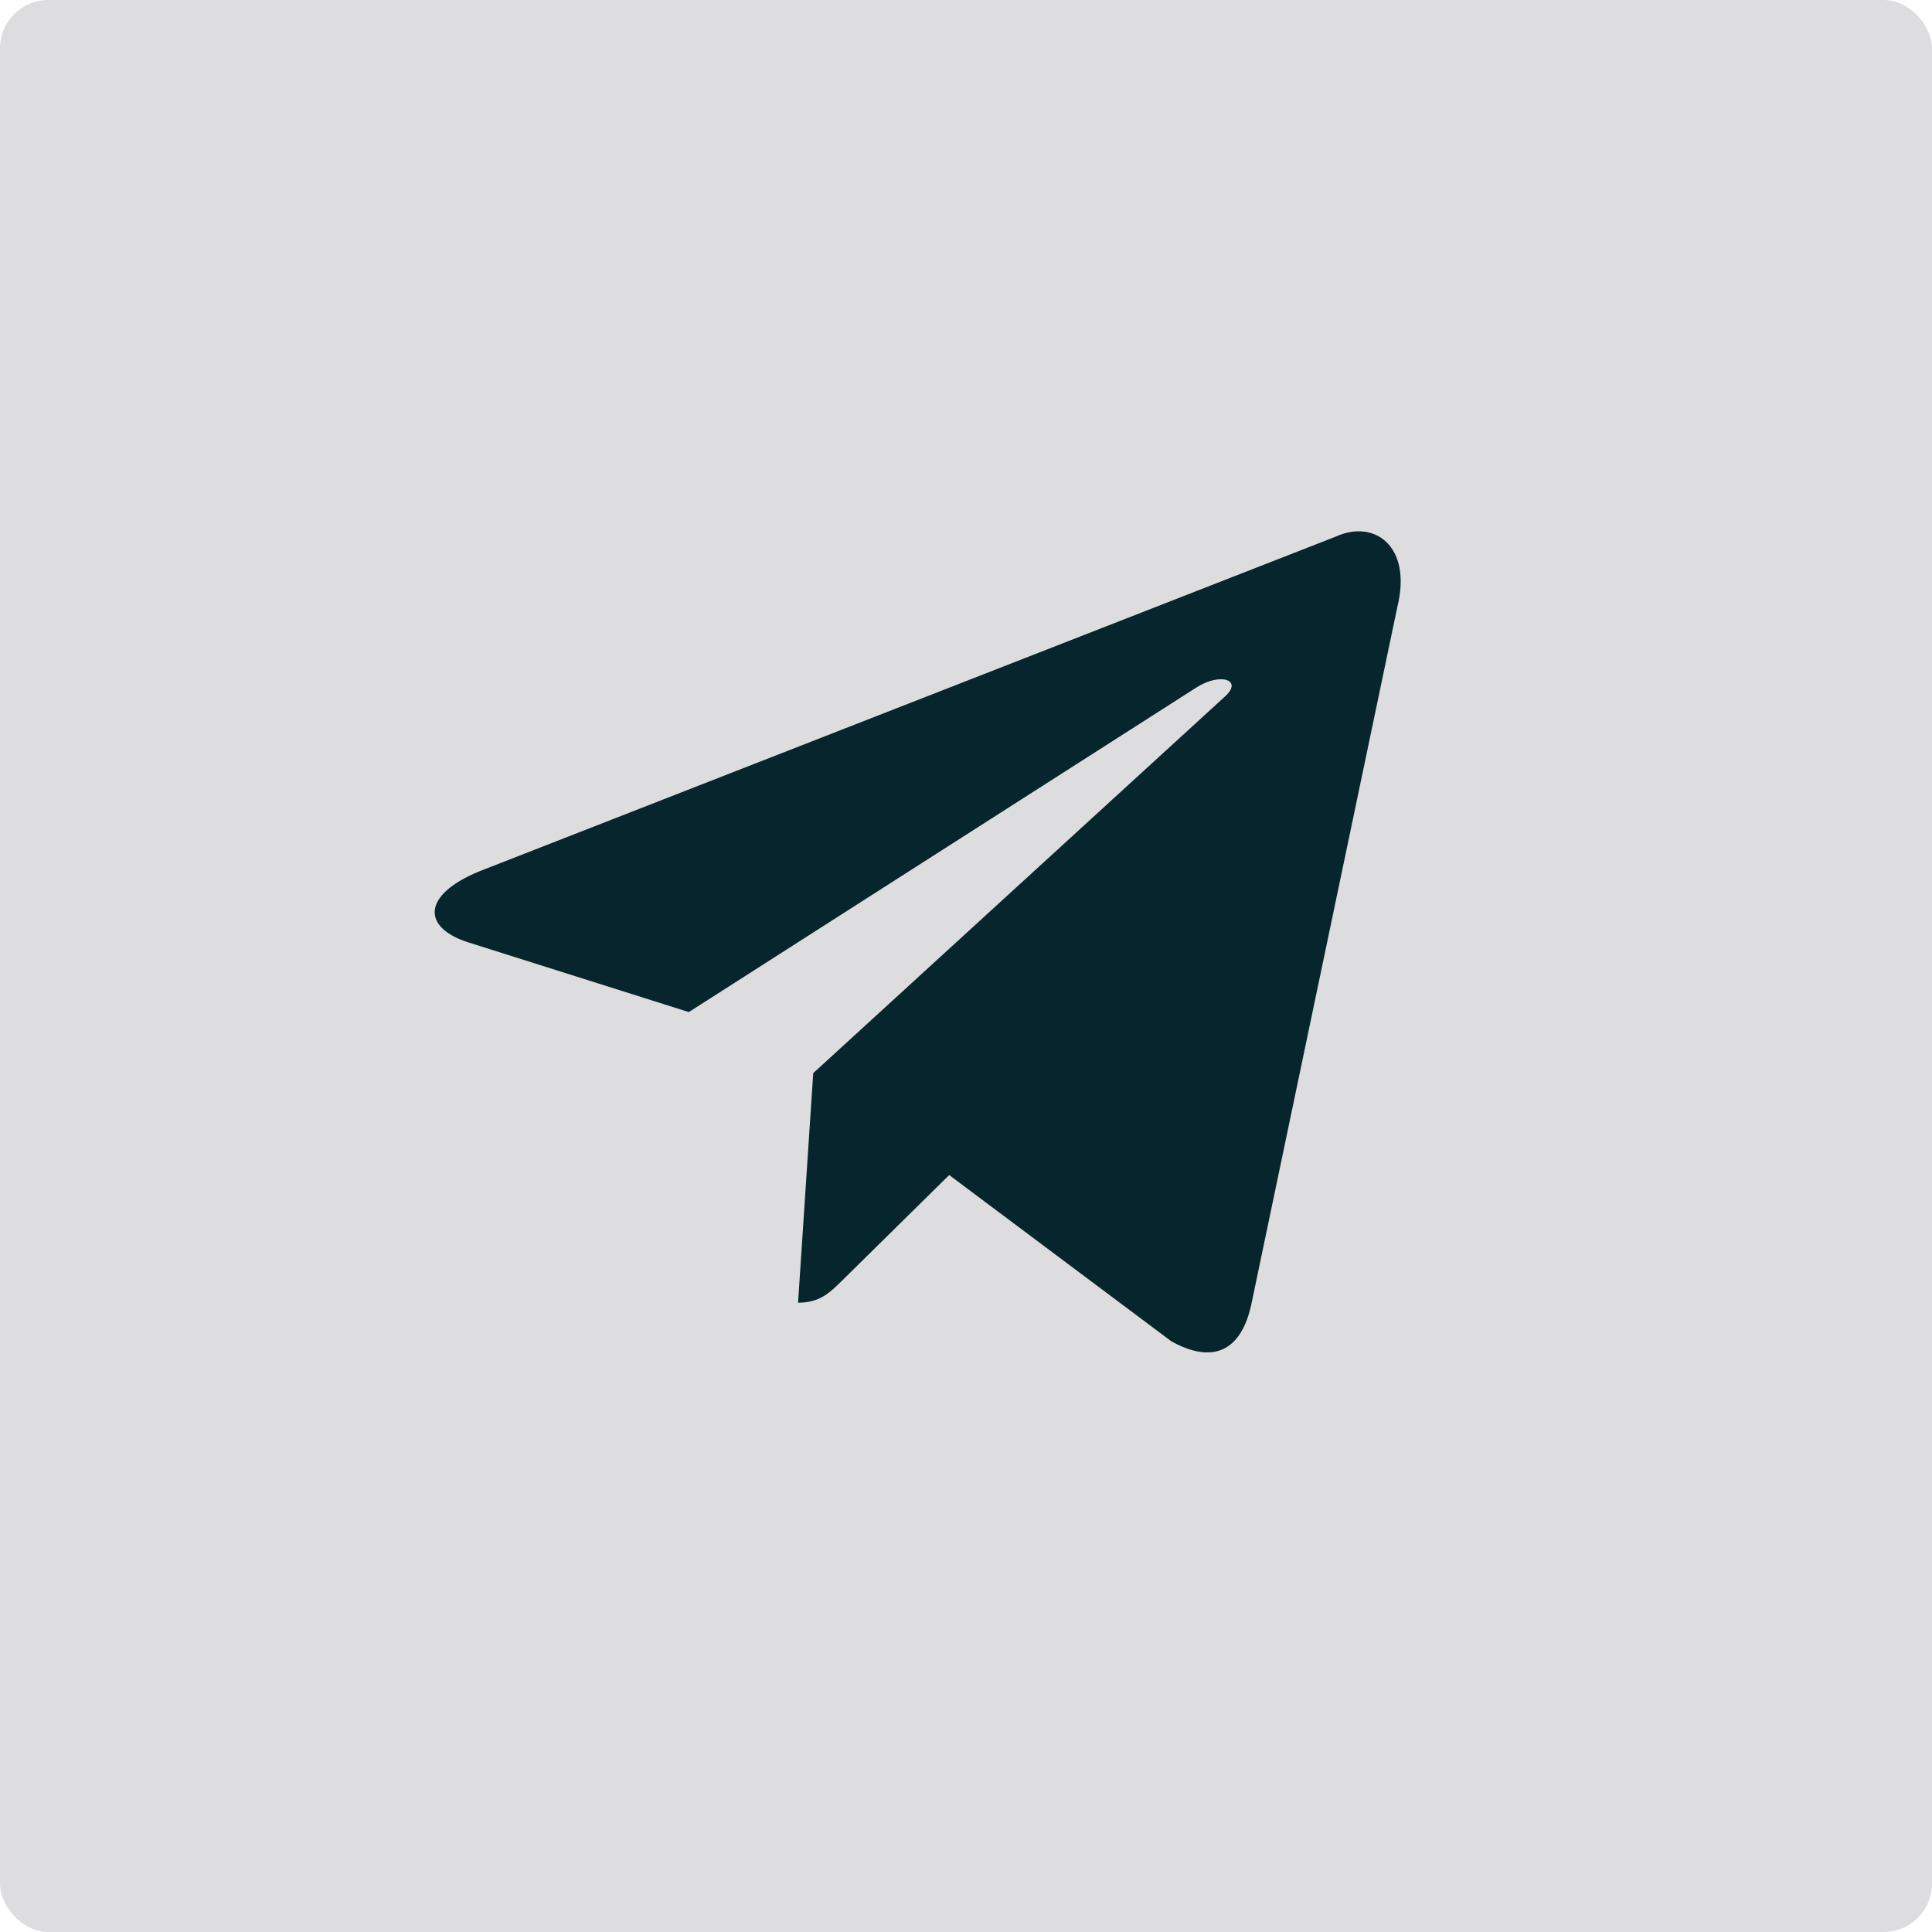
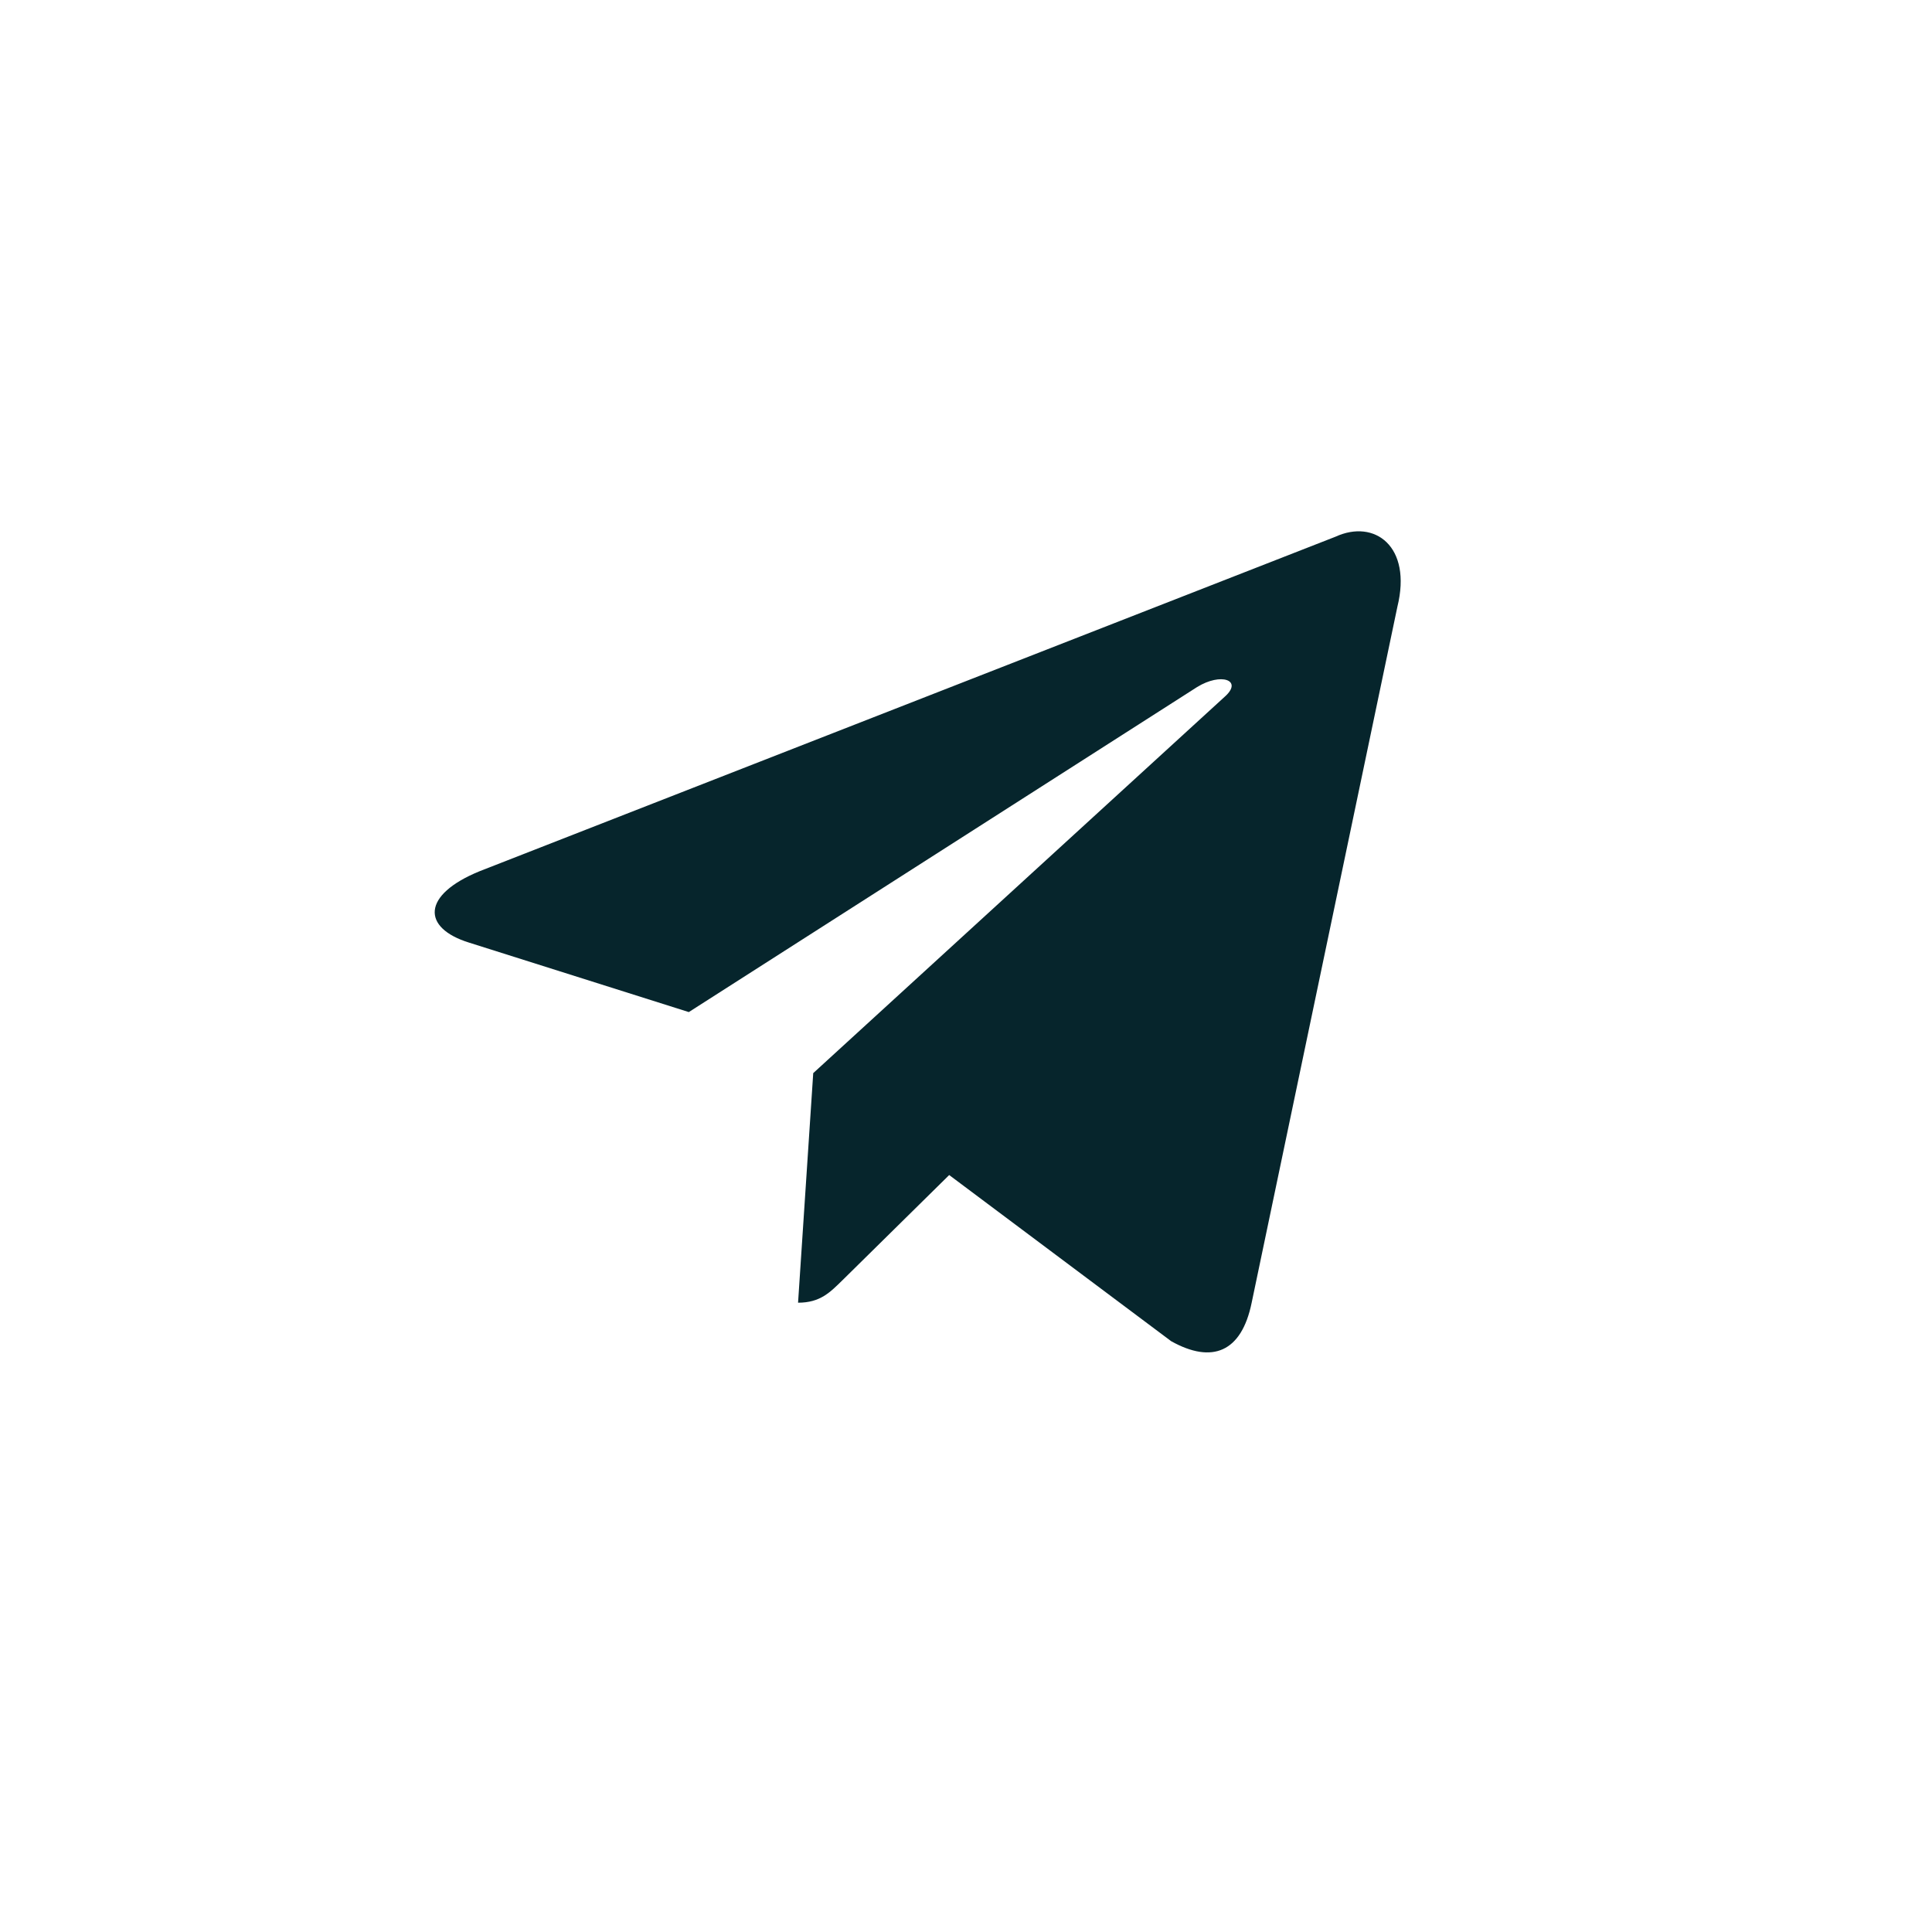
<svg xmlns="http://www.w3.org/2000/svg" width="40" height="40" viewBox="0 0 40 40" fill="none">
-   <rect width="40" height="40" rx="1" fill="#DDDDDF" />
  <path d="M27.65 11.112L9.934 18.036C8.725 18.528 8.732 19.212 9.712 19.516L14.261 20.954L24.784 14.225C25.282 13.918 25.736 14.083 25.363 14.419L16.837 22.218H16.834L16.837 22.219L16.523 26.971C16.982 26.971 17.185 26.757 17.443 26.505L19.652 24.328L24.248 27.768C25.095 28.241 25.704 27.998 25.914 26.973L28.931 12.564C29.24 11.309 28.458 10.741 27.65 11.112Z" fill="#06252C" />
</svg>